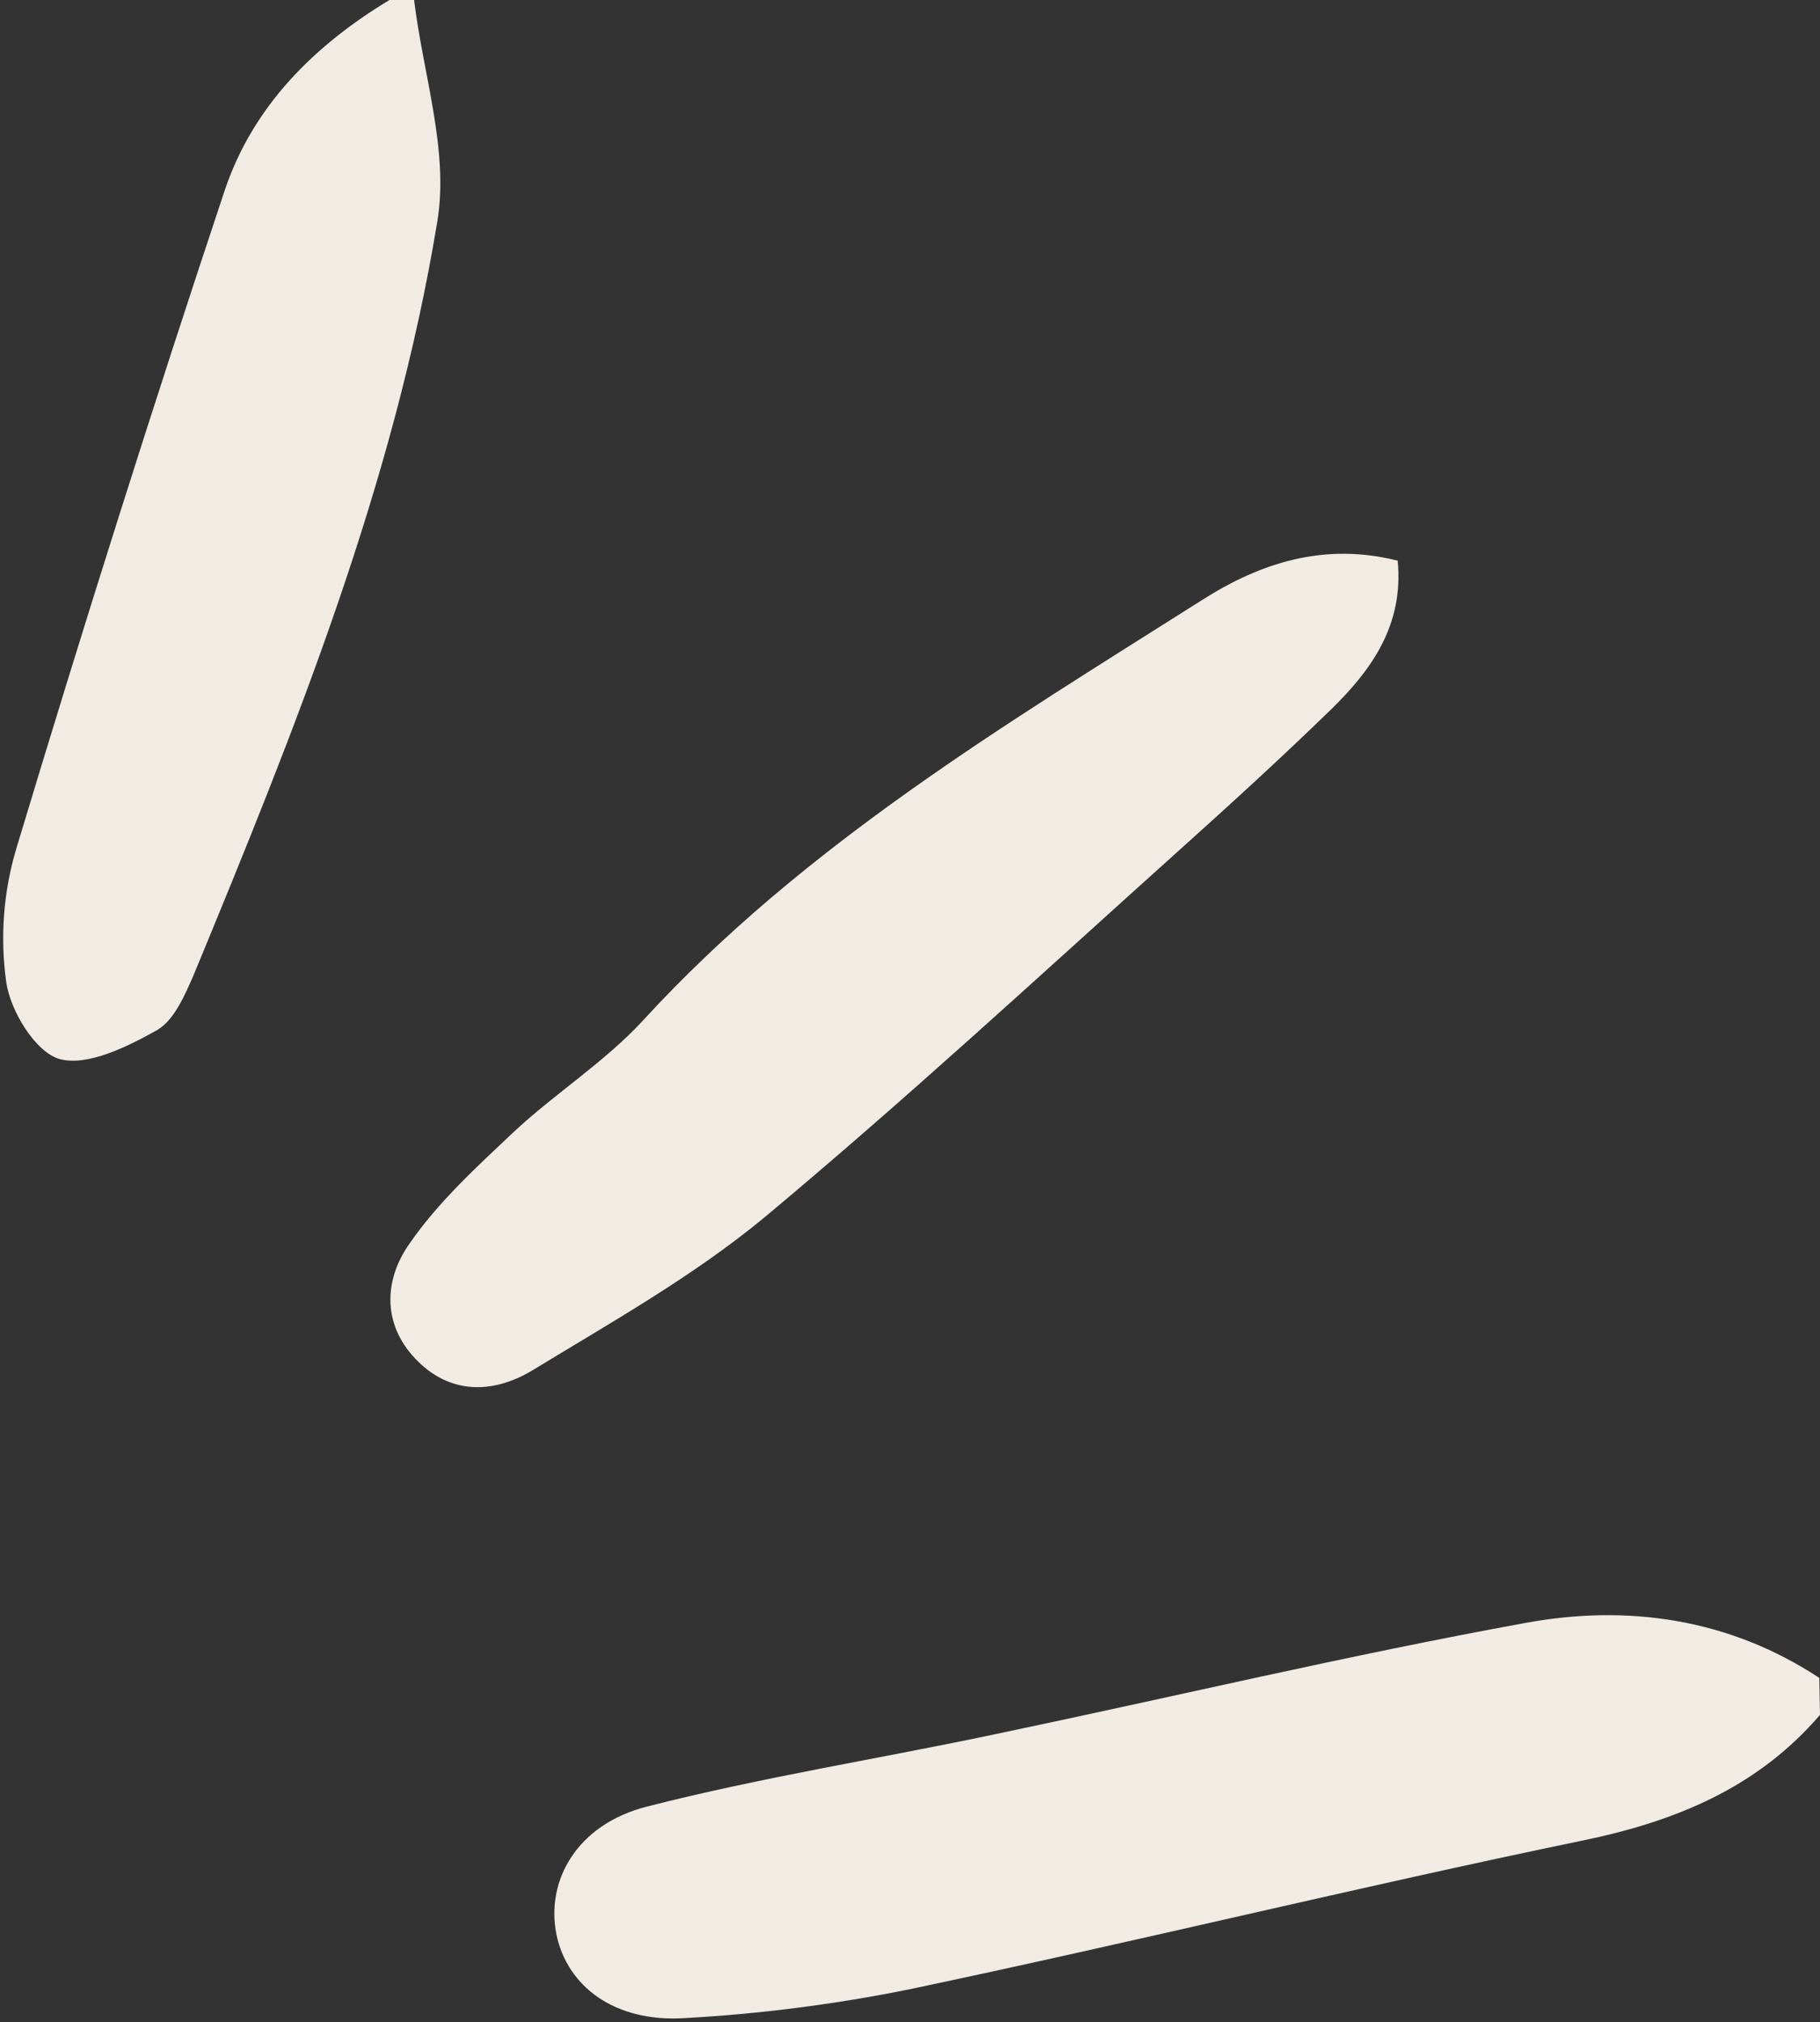
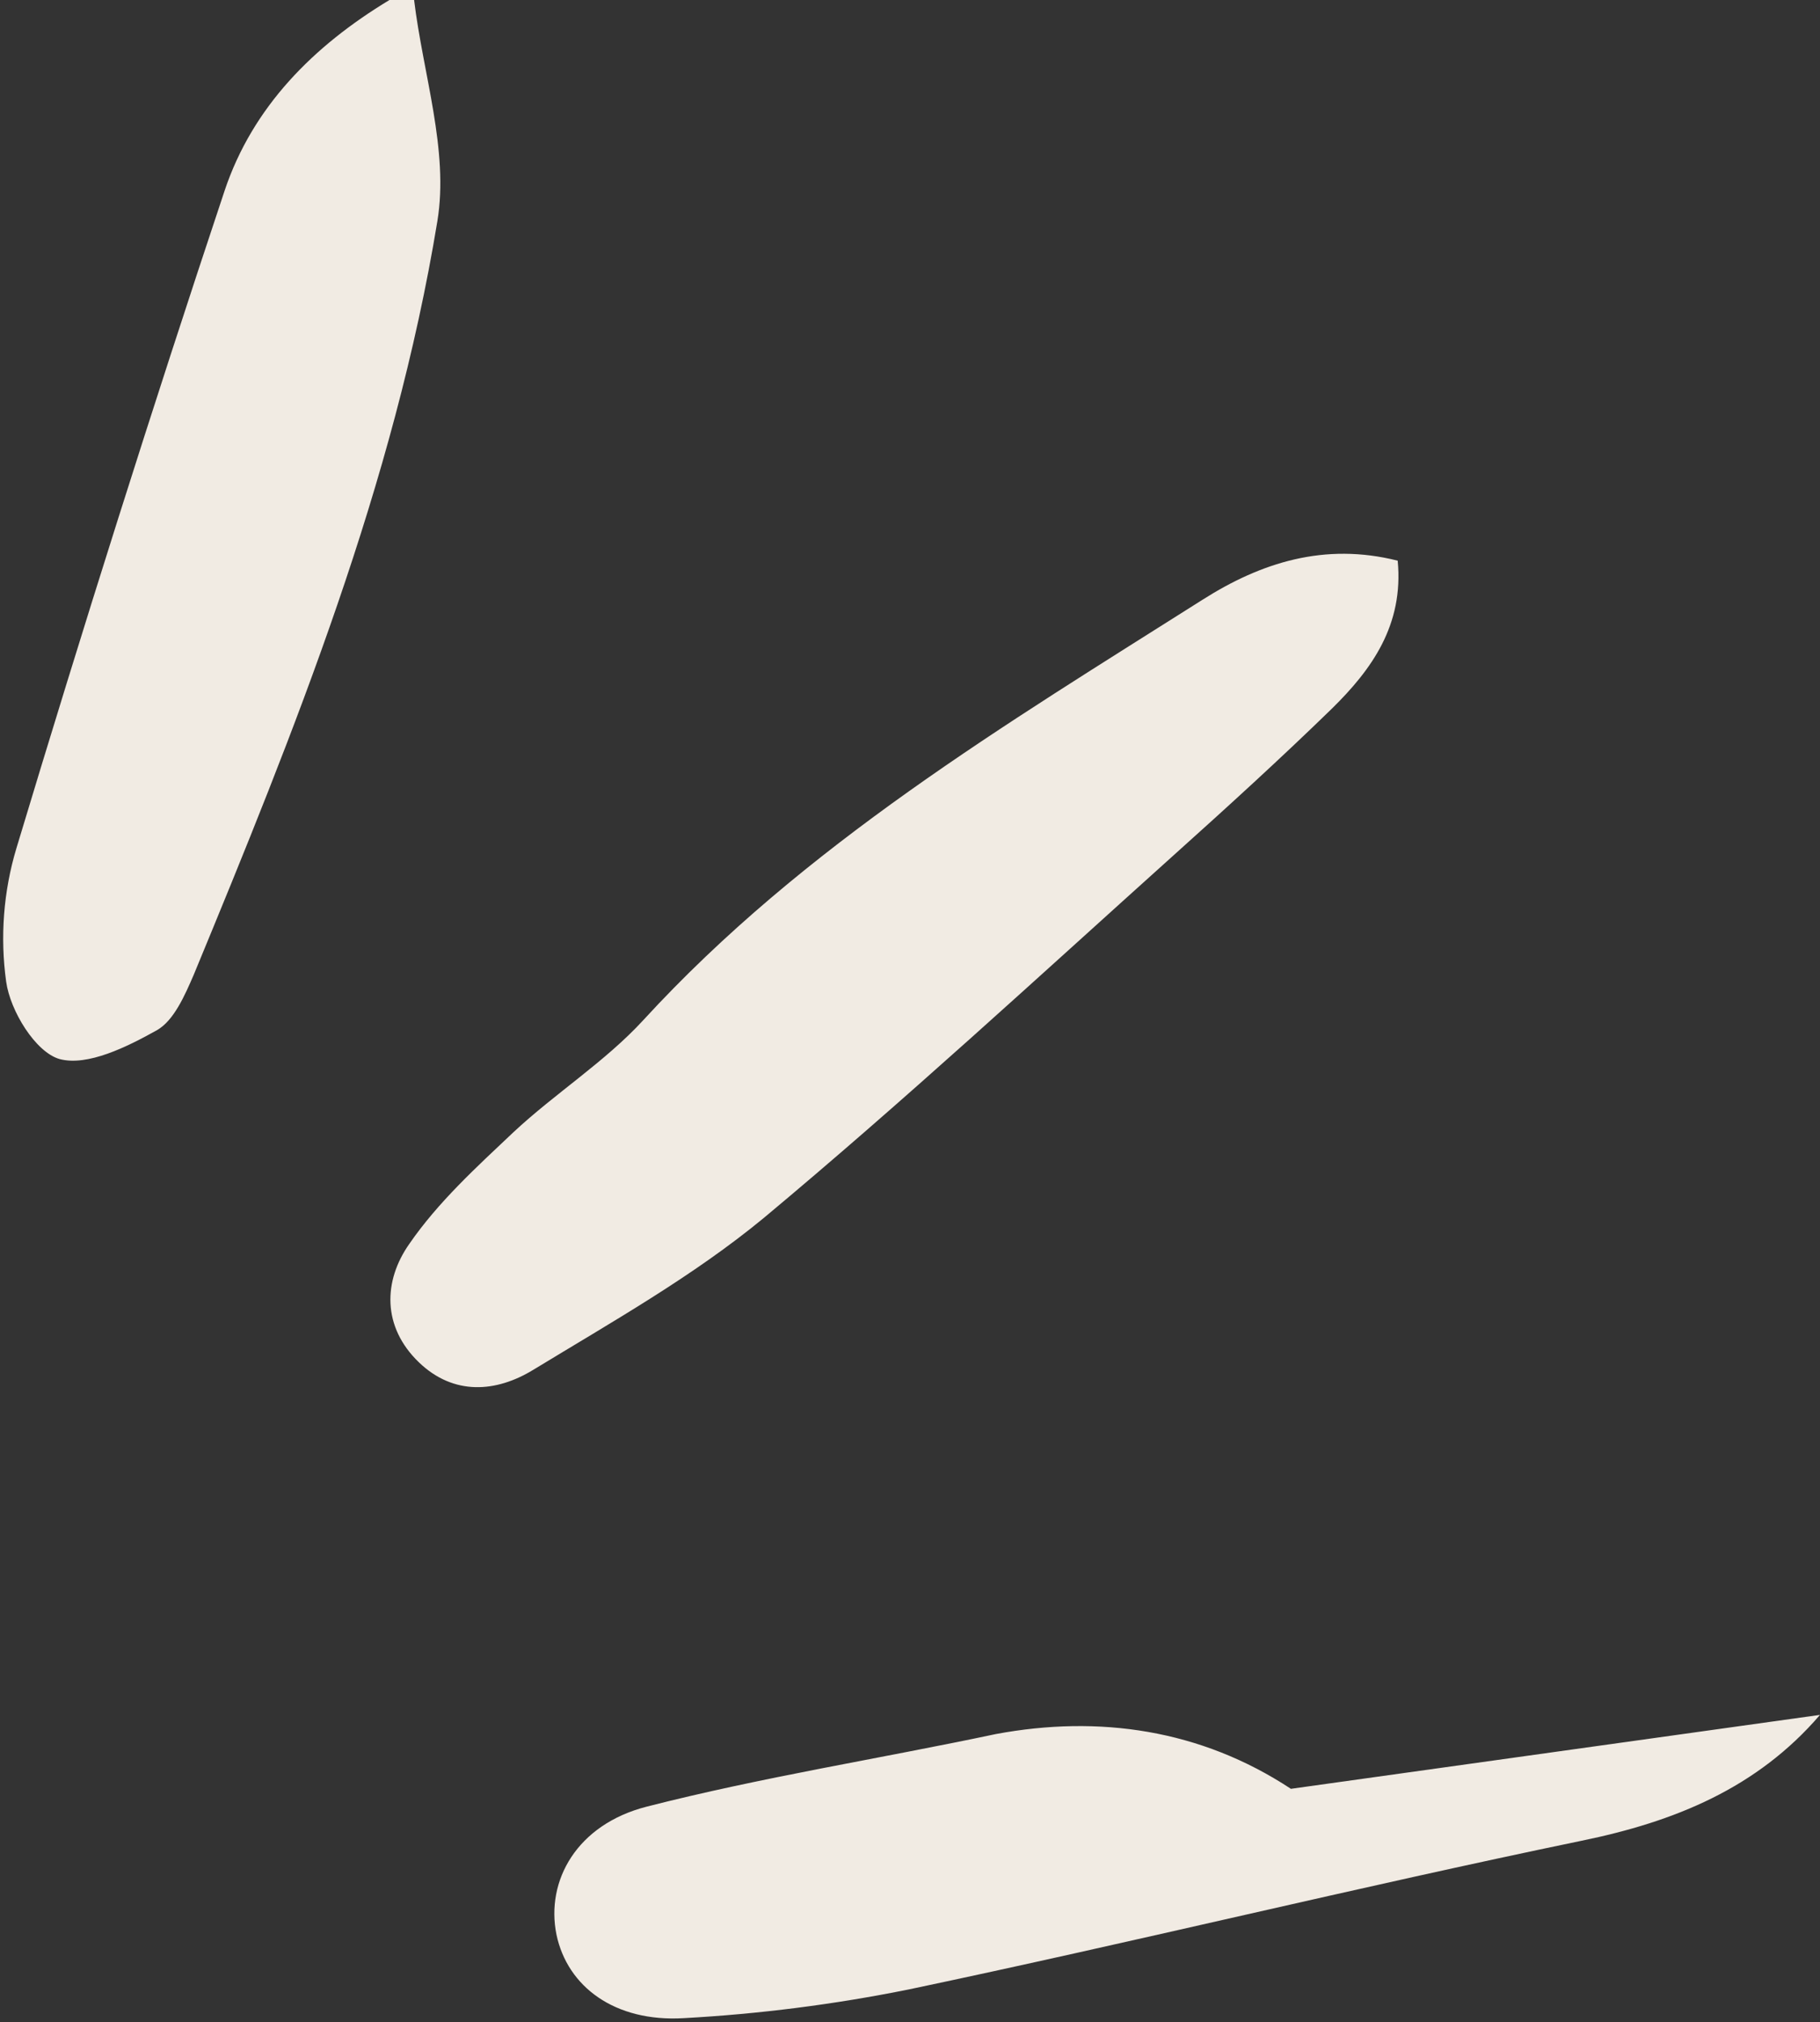
<svg xmlns="http://www.w3.org/2000/svg" fill="#f1ebe3" height="295.4" preserveAspectRatio="xMidYMid meet" version="1" viewBox="-0.5 0.0 265.9 295.4" width="265.9" zoomAndPan="magnify">
  <rect x="-0.5" y="0.0" width="265.9" height="295.4" fill="#333333" stroke="none" />
  <g id="change1_1">
-     <path d="M265.4,250.5c-9.2,10.7-21.2,15.6-34.9,18.4c-32.8,6.8-65.4,14.8-98.2,21.7c-10.9,2.2-21.9,3.6-32.9,4.2 c-10.1,0.6-17-4.6-18.6-12.2c-1.6-7.9,3-16.1,13.2-18.7c16.8-4.3,34-7,51-10.6c25.8-5.4,51.4-11.5,77.2-16.2c15-2.8,29.9-0.7,43.1,8 L265.4,250.5z M56.4,0c-11.1,6.7-20,15.6-24.1,27.9c-10.6,31.8-20.7,63.8-30.4,96c-1.9,6.3-2.4,13-1.5,19.5 c0.6,4.3,4.3,10.3,7.8,11.3c4.1,1.1,9.9-1.8,14.2-4.2c2.5-1.4,4.1-5.1,5.4-8.1c14.8-35.8,29.3-71.7,35.6-110.1 C65.1,22,61.3,10.8,60,0H56.4z M175.2,87.6c-28.9,18.3-58.2,35.8-81.7,61.4c-5.6,6.1-12.9,10.7-19,16.4c-5.4,5.1-11,10.2-15.2,16.3 c-3.8,5.4-4,12.1,1.4,17.3c5.1,4.9,11.3,4.4,16.7,1.1c11.5-7,23.4-13.7,33.7-22.2c20.5-17.1,40.1-35.2,59.9-53 c7.8-7,15.6-14.1,23.1-21.4c5.8-5.7,10.5-12.2,9.6-21.6C193,79.2,183.7,82.2,175.2,87.6z" fill="inherit" />
+     <path d="M265.4,250.5c-9.2,10.7-21.2,15.6-34.9,18.4c-32.8,6.8-65.4,14.8-98.2,21.7c-10.9,2.2-21.9,3.6-32.9,4.2 c-10.1,0.6-17-4.6-18.6-12.2c-1.6-7.9,3-16.1,13.2-18.7c16.8-4.3,34-7,51-10.6c15-2.8,29.9-0.7,43.1,8 L265.4,250.5z M56.4,0c-11.1,6.7-20,15.6-24.1,27.9c-10.6,31.8-20.7,63.8-30.4,96c-1.9,6.3-2.4,13-1.5,19.5 c0.6,4.3,4.3,10.3,7.8,11.3c4.1,1.1,9.9-1.8,14.2-4.2c2.5-1.4,4.1-5.1,5.4-8.1c14.8-35.8,29.3-71.7,35.6-110.1 C65.1,22,61.3,10.8,60,0H56.4z M175.2,87.6c-28.9,18.3-58.2,35.8-81.7,61.4c-5.6,6.1-12.9,10.7-19,16.4c-5.4,5.1-11,10.2-15.2,16.3 c-3.8,5.4-4,12.1,1.4,17.3c5.1,4.9,11.3,4.4,16.7,1.1c11.5-7,23.4-13.7,33.7-22.2c20.5-17.1,40.1-35.2,59.9-53 c7.8-7,15.6-14.1,23.1-21.4c5.8-5.7,10.5-12.2,9.6-21.6C193,79.2,183.7,82.2,175.2,87.6z" fill="inherit" />
  </g>
</svg>